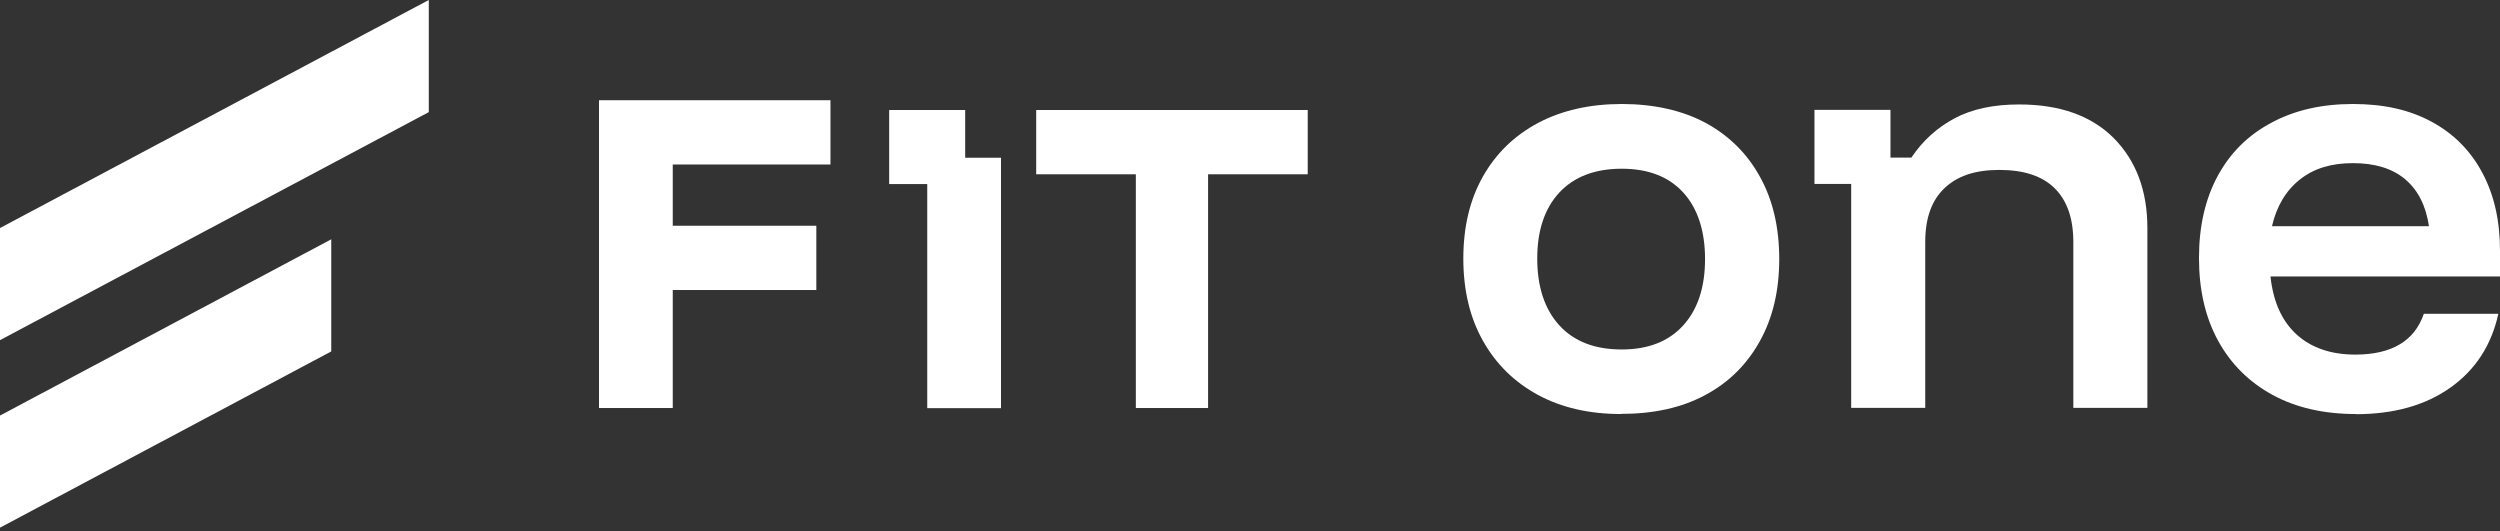
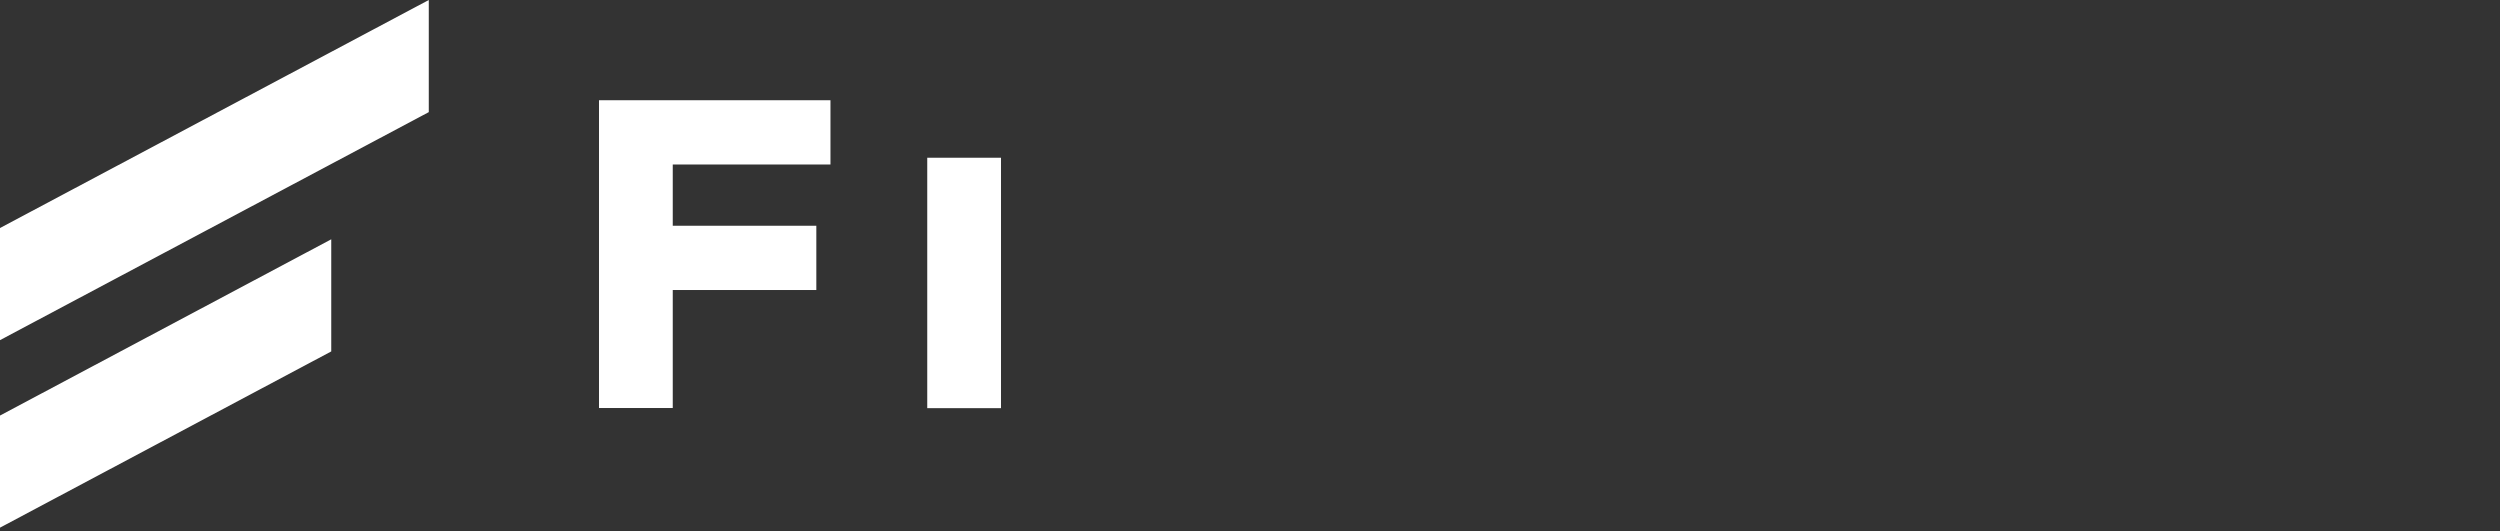
<svg xmlns="http://www.w3.org/2000/svg" width="160" height="34" viewBox="0 0 160 34" fill="none">
  <rect x="0" y="0" width="160" height="34" fill="#333333" stroke="none" />
-   <path d="M103.757 26.498C101.725 26.498 99.943 26.094 98.431 25.275C96.919 24.456 95.743 23.3 94.906 21.807C94.067 20.314 93.653 18.561 93.653 16.548C93.653 14.535 94.067 12.782 94.906 11.299C95.743 9.815 96.928 8.669 98.45 7.86C99.972 7.06 101.754 6.656 103.796 6.656C105.838 6.656 107.659 7.06 109.151 7.86C110.644 8.669 111.81 9.815 112.629 11.299C113.457 12.782 113.871 14.545 113.871 16.577C113.871 18.609 113.457 20.343 112.629 21.836C111.8 23.329 110.635 24.485 109.132 25.285C107.63 26.094 105.838 26.488 103.757 26.488V26.498ZM103.786 22.366C105.482 22.366 106.792 21.855 107.726 20.825C108.66 19.794 109.123 18.378 109.123 16.577C109.123 14.776 108.651 13.331 107.726 12.32C106.792 11.299 105.482 10.798 103.786 10.798C102.091 10.798 100.743 11.308 99.799 12.32C98.855 13.341 98.383 14.747 98.383 16.548C98.383 18.349 98.855 19.794 99.799 20.825C100.743 21.855 102.072 22.366 103.786 22.366Z" fill="white" />
-   <path d="M118.476 26.113V11.771H116.126V7.032H120.99V10.085H122.329C123.052 9.006 123.976 8.168 125.094 7.571C126.22 6.974 127.598 6.685 129.226 6.685C131.836 6.685 133.849 7.407 135.284 8.842C136.71 10.287 137.432 12.204 137.432 14.593V26.103H132.693V15.489C132.693 13.986 132.298 12.84 131.499 12.05C130.699 11.26 129.524 10.875 127.954 10.875C126.384 10.875 125.257 11.27 124.439 12.05C123.62 12.83 123.215 13.976 123.215 15.489V26.103H118.476V26.113Z" fill="white" />
-   <path d="M150.782 26.498C148.73 26.498 146.948 26.094 145.445 25.275C143.943 24.456 142.777 23.3 141.959 21.807C141.14 20.314 140.735 18.552 140.735 16.51C140.735 14.468 141.14 12.724 141.939 11.25C142.739 9.777 143.885 8.64 145.378 7.85C146.861 7.051 148.595 6.656 150.589 6.656C152.583 6.656 154.211 7.032 155.607 7.783C157.004 8.534 158.093 9.613 158.853 11.029C159.614 12.435 160 14.111 160 16.038V17.694H145.311C145.484 19.303 146.033 20.536 146.977 21.403C147.921 22.26 149.173 22.694 150.743 22.694C151.909 22.694 152.862 22.472 153.585 22.038C154.317 21.605 154.827 20.95 155.126 20.083H159.894C159.451 22.096 158.43 23.666 156.831 24.803C155.232 25.939 153.209 26.508 150.772 26.508L150.782 26.498ZM145.407 14.477H155.453C155.261 13.167 154.75 12.165 153.931 11.472C153.103 10.778 151.995 10.441 150.589 10.441C149.183 10.441 148.075 10.788 147.189 11.491C146.303 12.194 145.706 13.187 145.407 14.477Z" fill="white" />
  <path d="M43.056 26.113H38.336V6.415H53.15V10.528H43.056V14.448H52.245V18.561H43.056V26.113Z" fill="white" />
  <path d="M59.344 26.113V10.095H64.064V26.122H59.344V26.113Z" fill="white" />
-   <path d="M77.317 26.113H72.694V11.154H66.317V7.041H83.694V11.154H77.317V26.113Z" fill="white" />
-   <path d="M61.772 7.041H56.907V11.78H61.772V7.041Z" fill="white" />
  <path d="M0 33.77L21.2 22.491V15.315L0 26.595V33.77Z" fill="white" />
  <path d="M0 21.769L27.442 7.176V0L0 14.593V21.769Z" fill="white" />
</svg>